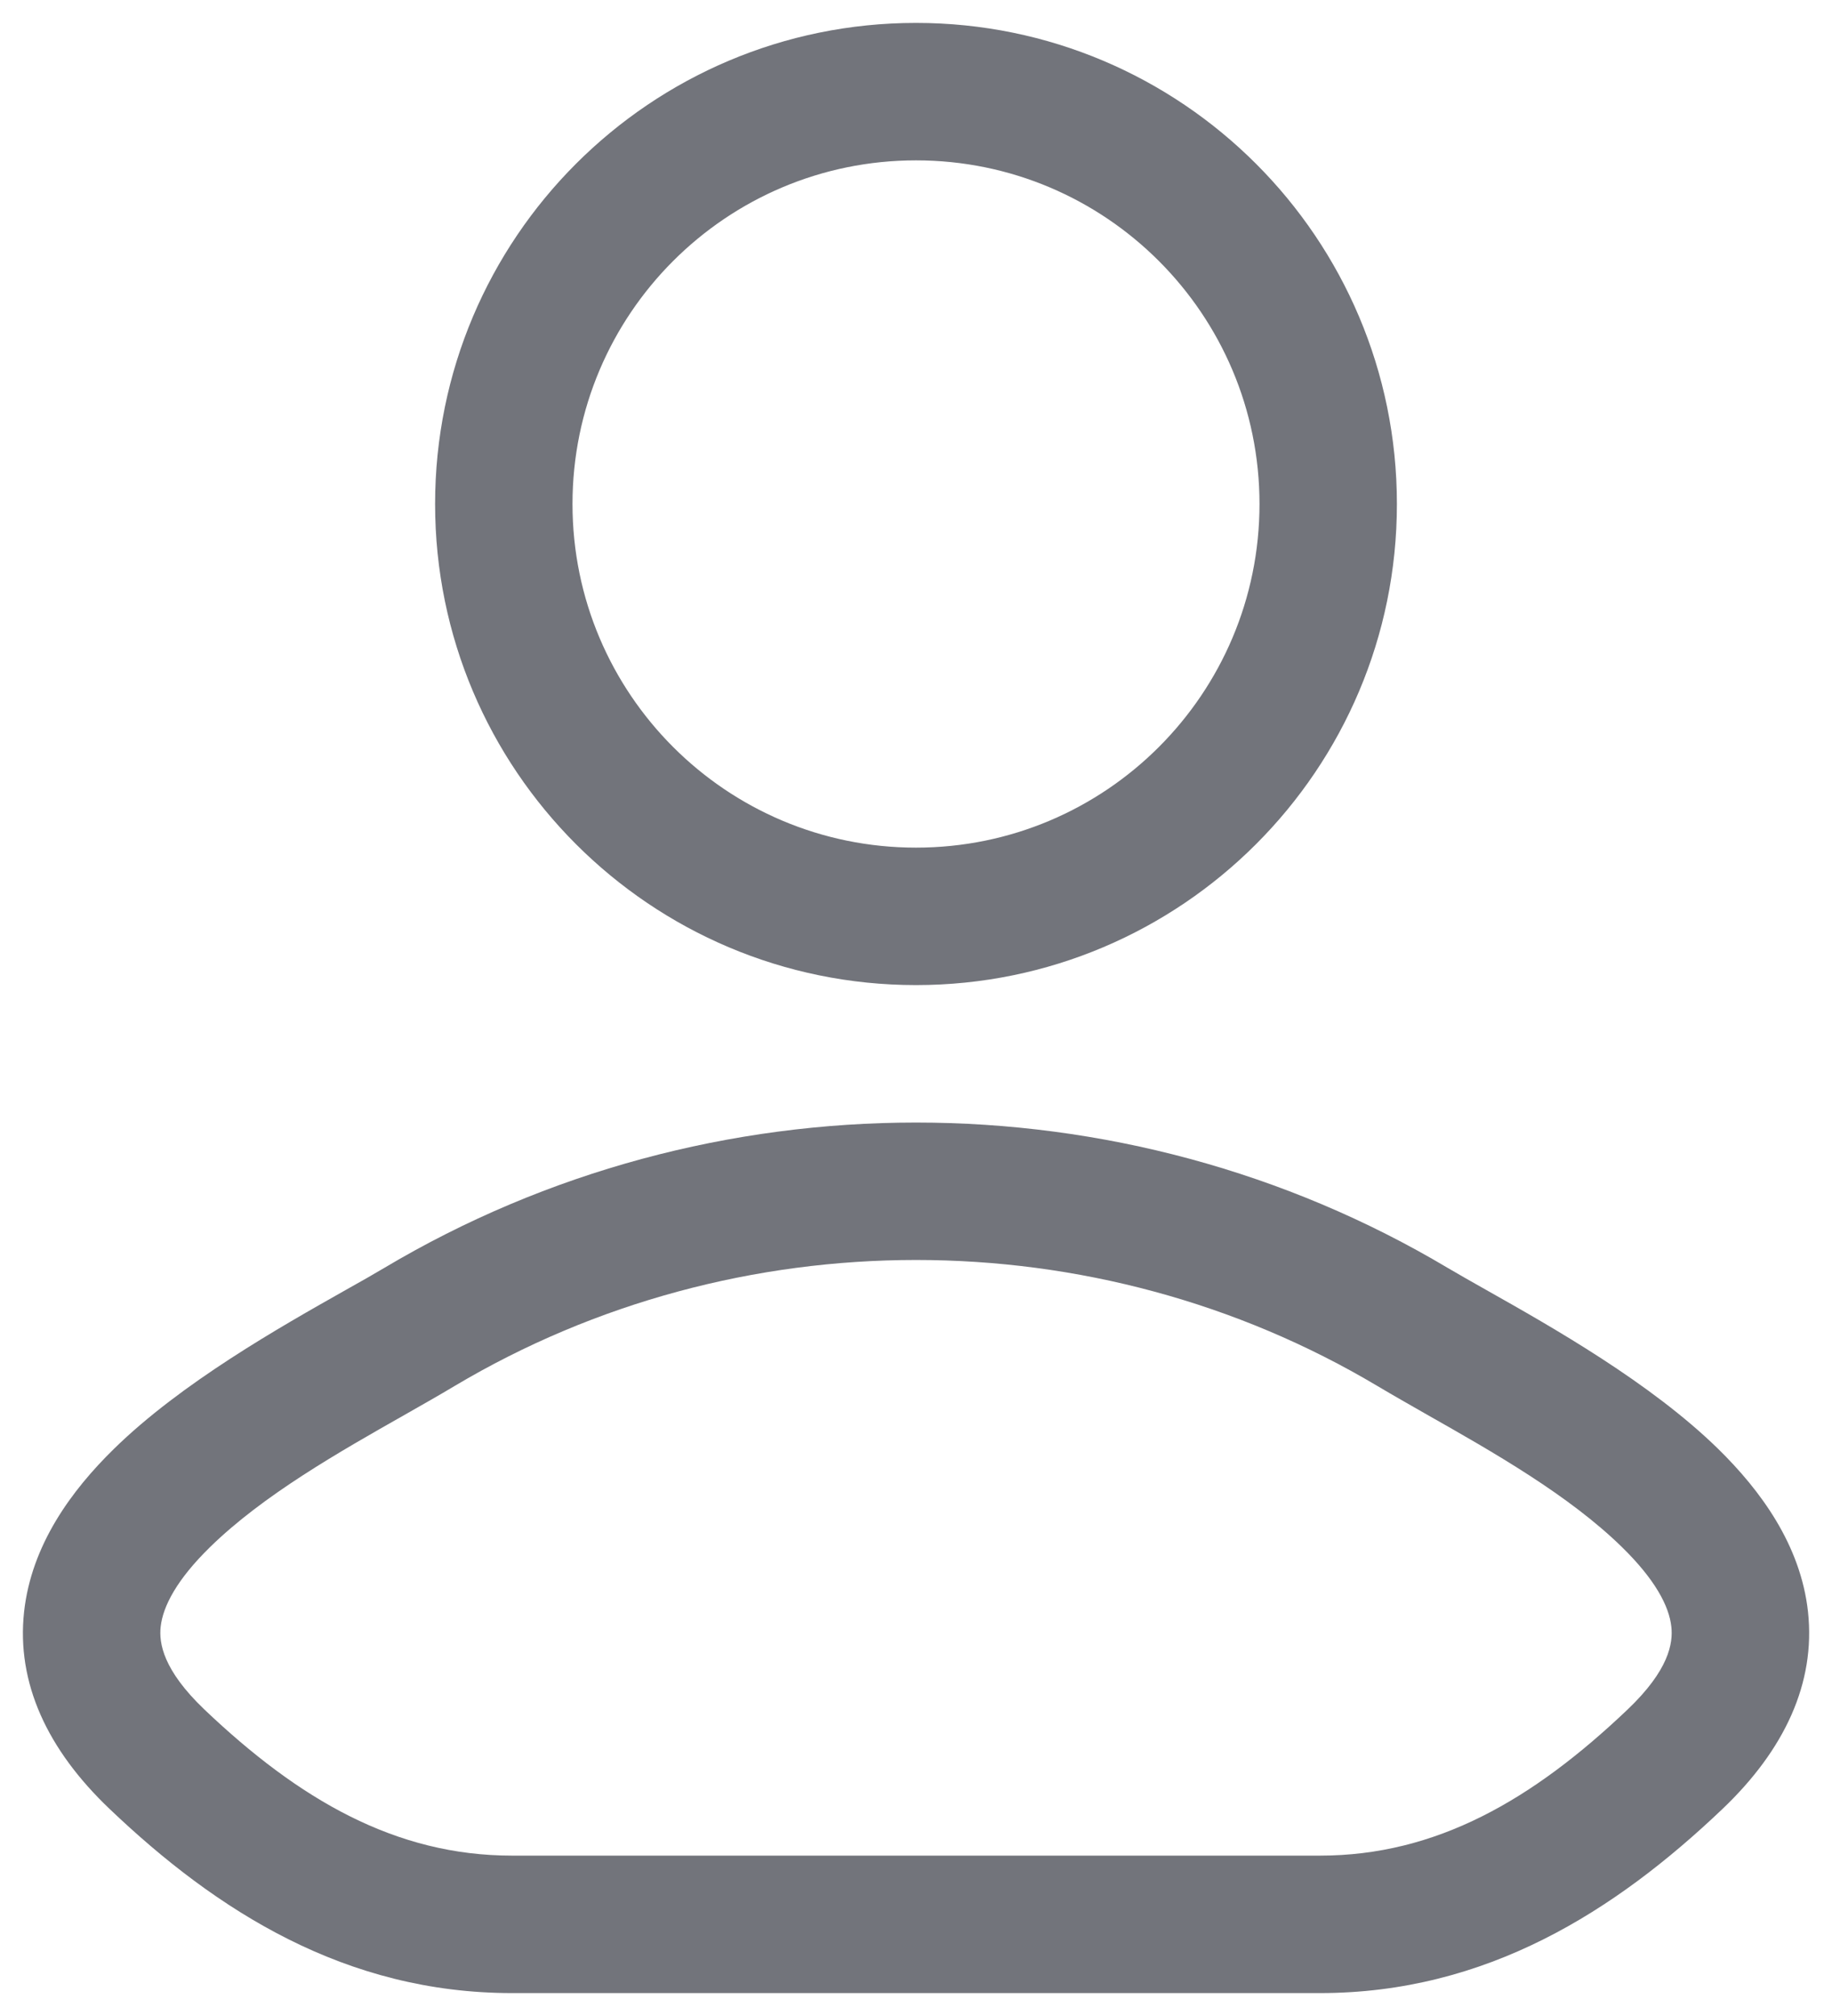
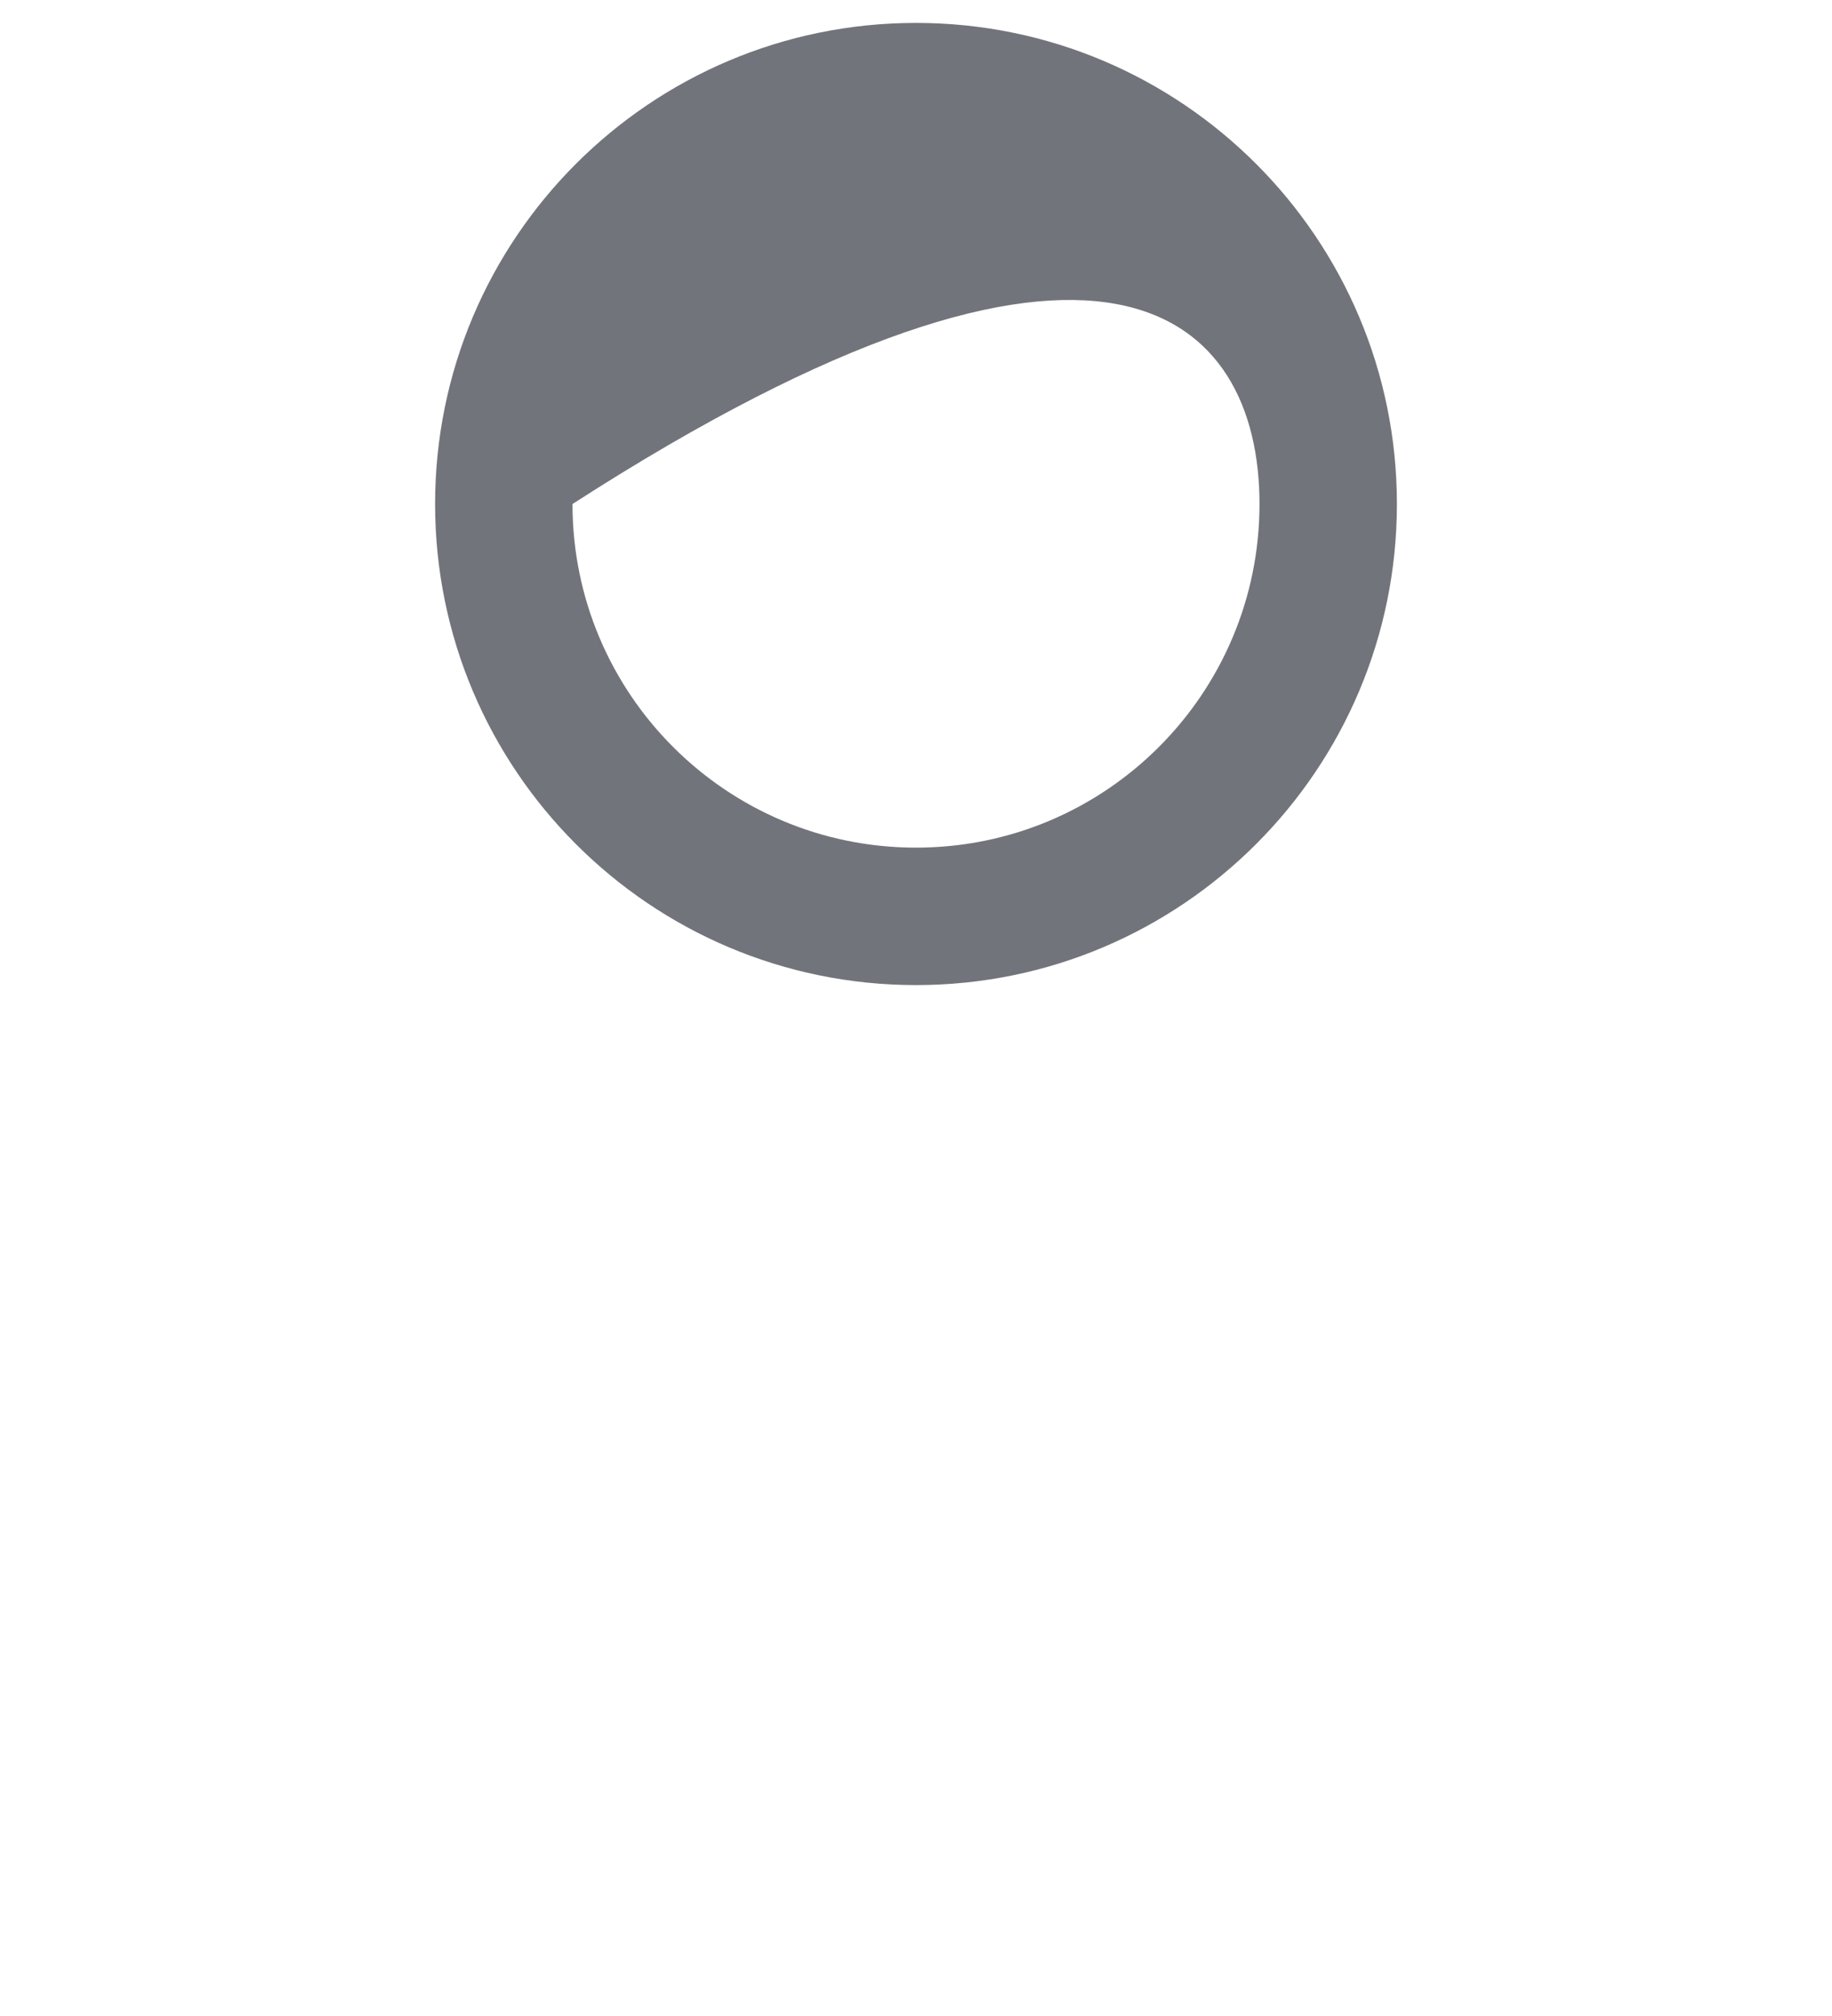
<svg xmlns="http://www.w3.org/2000/svg" width="20" height="22" viewBox="0 0 20 22" fill="none">
-   <path fill-rule="evenodd" clip-rule="evenodd" d="M10 0.25C7.101 0.25 4.75 2.6 4.75 5.5C4.75 8.399 7.101 10.75 10 10.75C12.899 10.75 15.25 8.399 15.25 5.5C15.25 2.6 12.899 0.25 10 0.25ZM6.25 5.5C6.25 3.429 7.929 1.75 10 1.75C12.071 1.75 13.75 3.429 13.75 5.5C13.75 7.571 12.071 9.25 10 9.25C7.929 9.25 6.25 7.571 6.25 5.5Z" fill="#72747B" />
-   <path fill-rule="evenodd" clip-rule="evenodd" d="M16.229 14.079C16.066 13.987 15.923 13.906 15.806 13.837C12.252 11.721 7.748 11.721 4.194 13.837C4.078 13.906 3.934 13.988 3.771 14.079C3.059 14.481 1.981 15.089 1.243 15.812C0.781 16.264 0.343 16.859 0.263 17.589C0.178 18.365 0.516 19.093 1.196 19.74C2.367 20.856 3.773 21.75 5.591 21.75H14.409C16.228 21.75 17.633 20.856 18.805 19.74C19.484 19.093 19.822 18.365 19.738 17.589C19.658 16.859 19.219 16.264 18.758 15.812C18.019 15.089 16.942 14.481 16.229 14.079ZM4.961 15.126C8.043 13.291 11.958 13.291 15.039 15.126C15.207 15.226 15.391 15.33 15.583 15.44C16.296 15.844 17.128 16.316 17.708 16.884C18.068 17.236 18.222 17.527 18.246 17.752C18.266 17.93 18.221 18.224 17.77 18.654C16.734 19.64 15.682 20.25 14.409 20.25H5.591C4.319 20.25 3.266 19.64 2.23 18.654C1.78 18.224 1.734 17.93 1.754 17.752C1.779 17.527 1.932 17.236 2.292 16.884C2.872 16.316 3.704 15.844 4.417 15.44C4.61 15.33 4.794 15.226 4.961 15.126Z" fill="#72747B" />
+   <path fill-rule="evenodd" clip-rule="evenodd" d="M10 0.25C7.101 0.25 4.75 2.6 4.75 5.5C4.75 8.399 7.101 10.75 10 10.75C12.899 10.75 15.25 8.399 15.25 5.5C15.25 2.6 12.899 0.25 10 0.25ZM6.25 5.5C12.071 1.75 13.75 3.429 13.75 5.5C13.75 7.571 12.071 9.25 10 9.25C7.929 9.25 6.25 7.571 6.25 5.5Z" fill="#72747B" />
</svg>